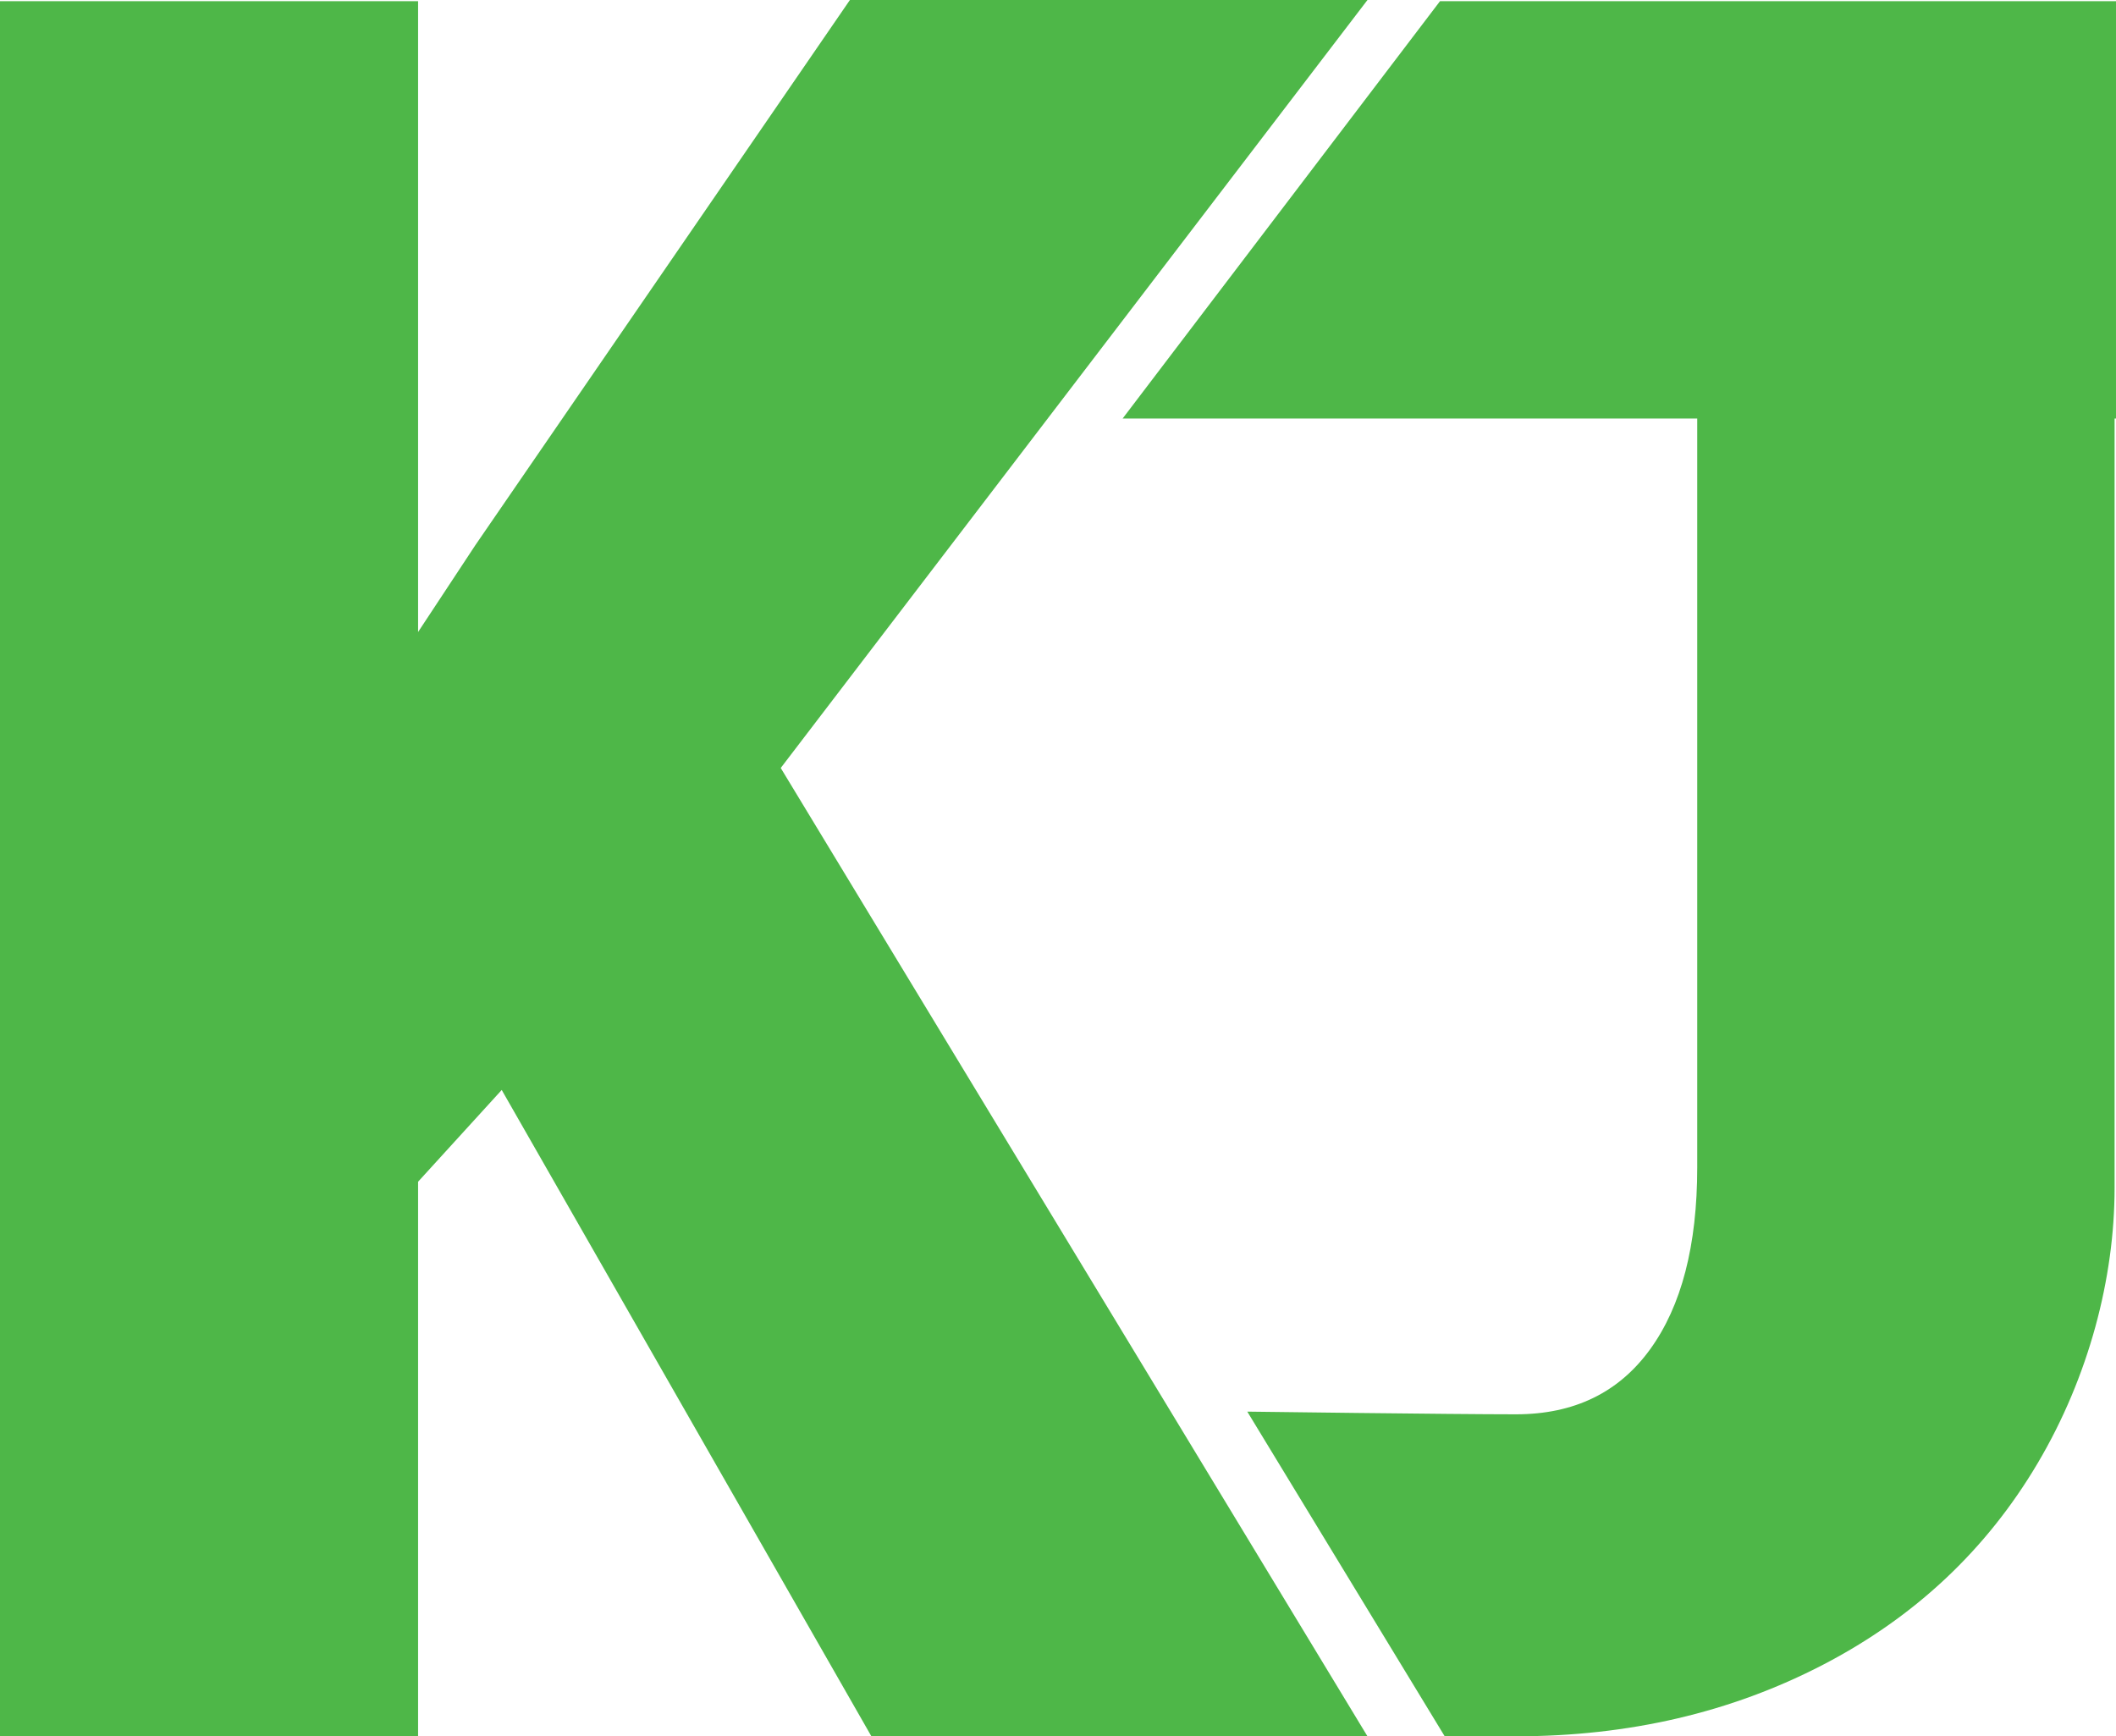
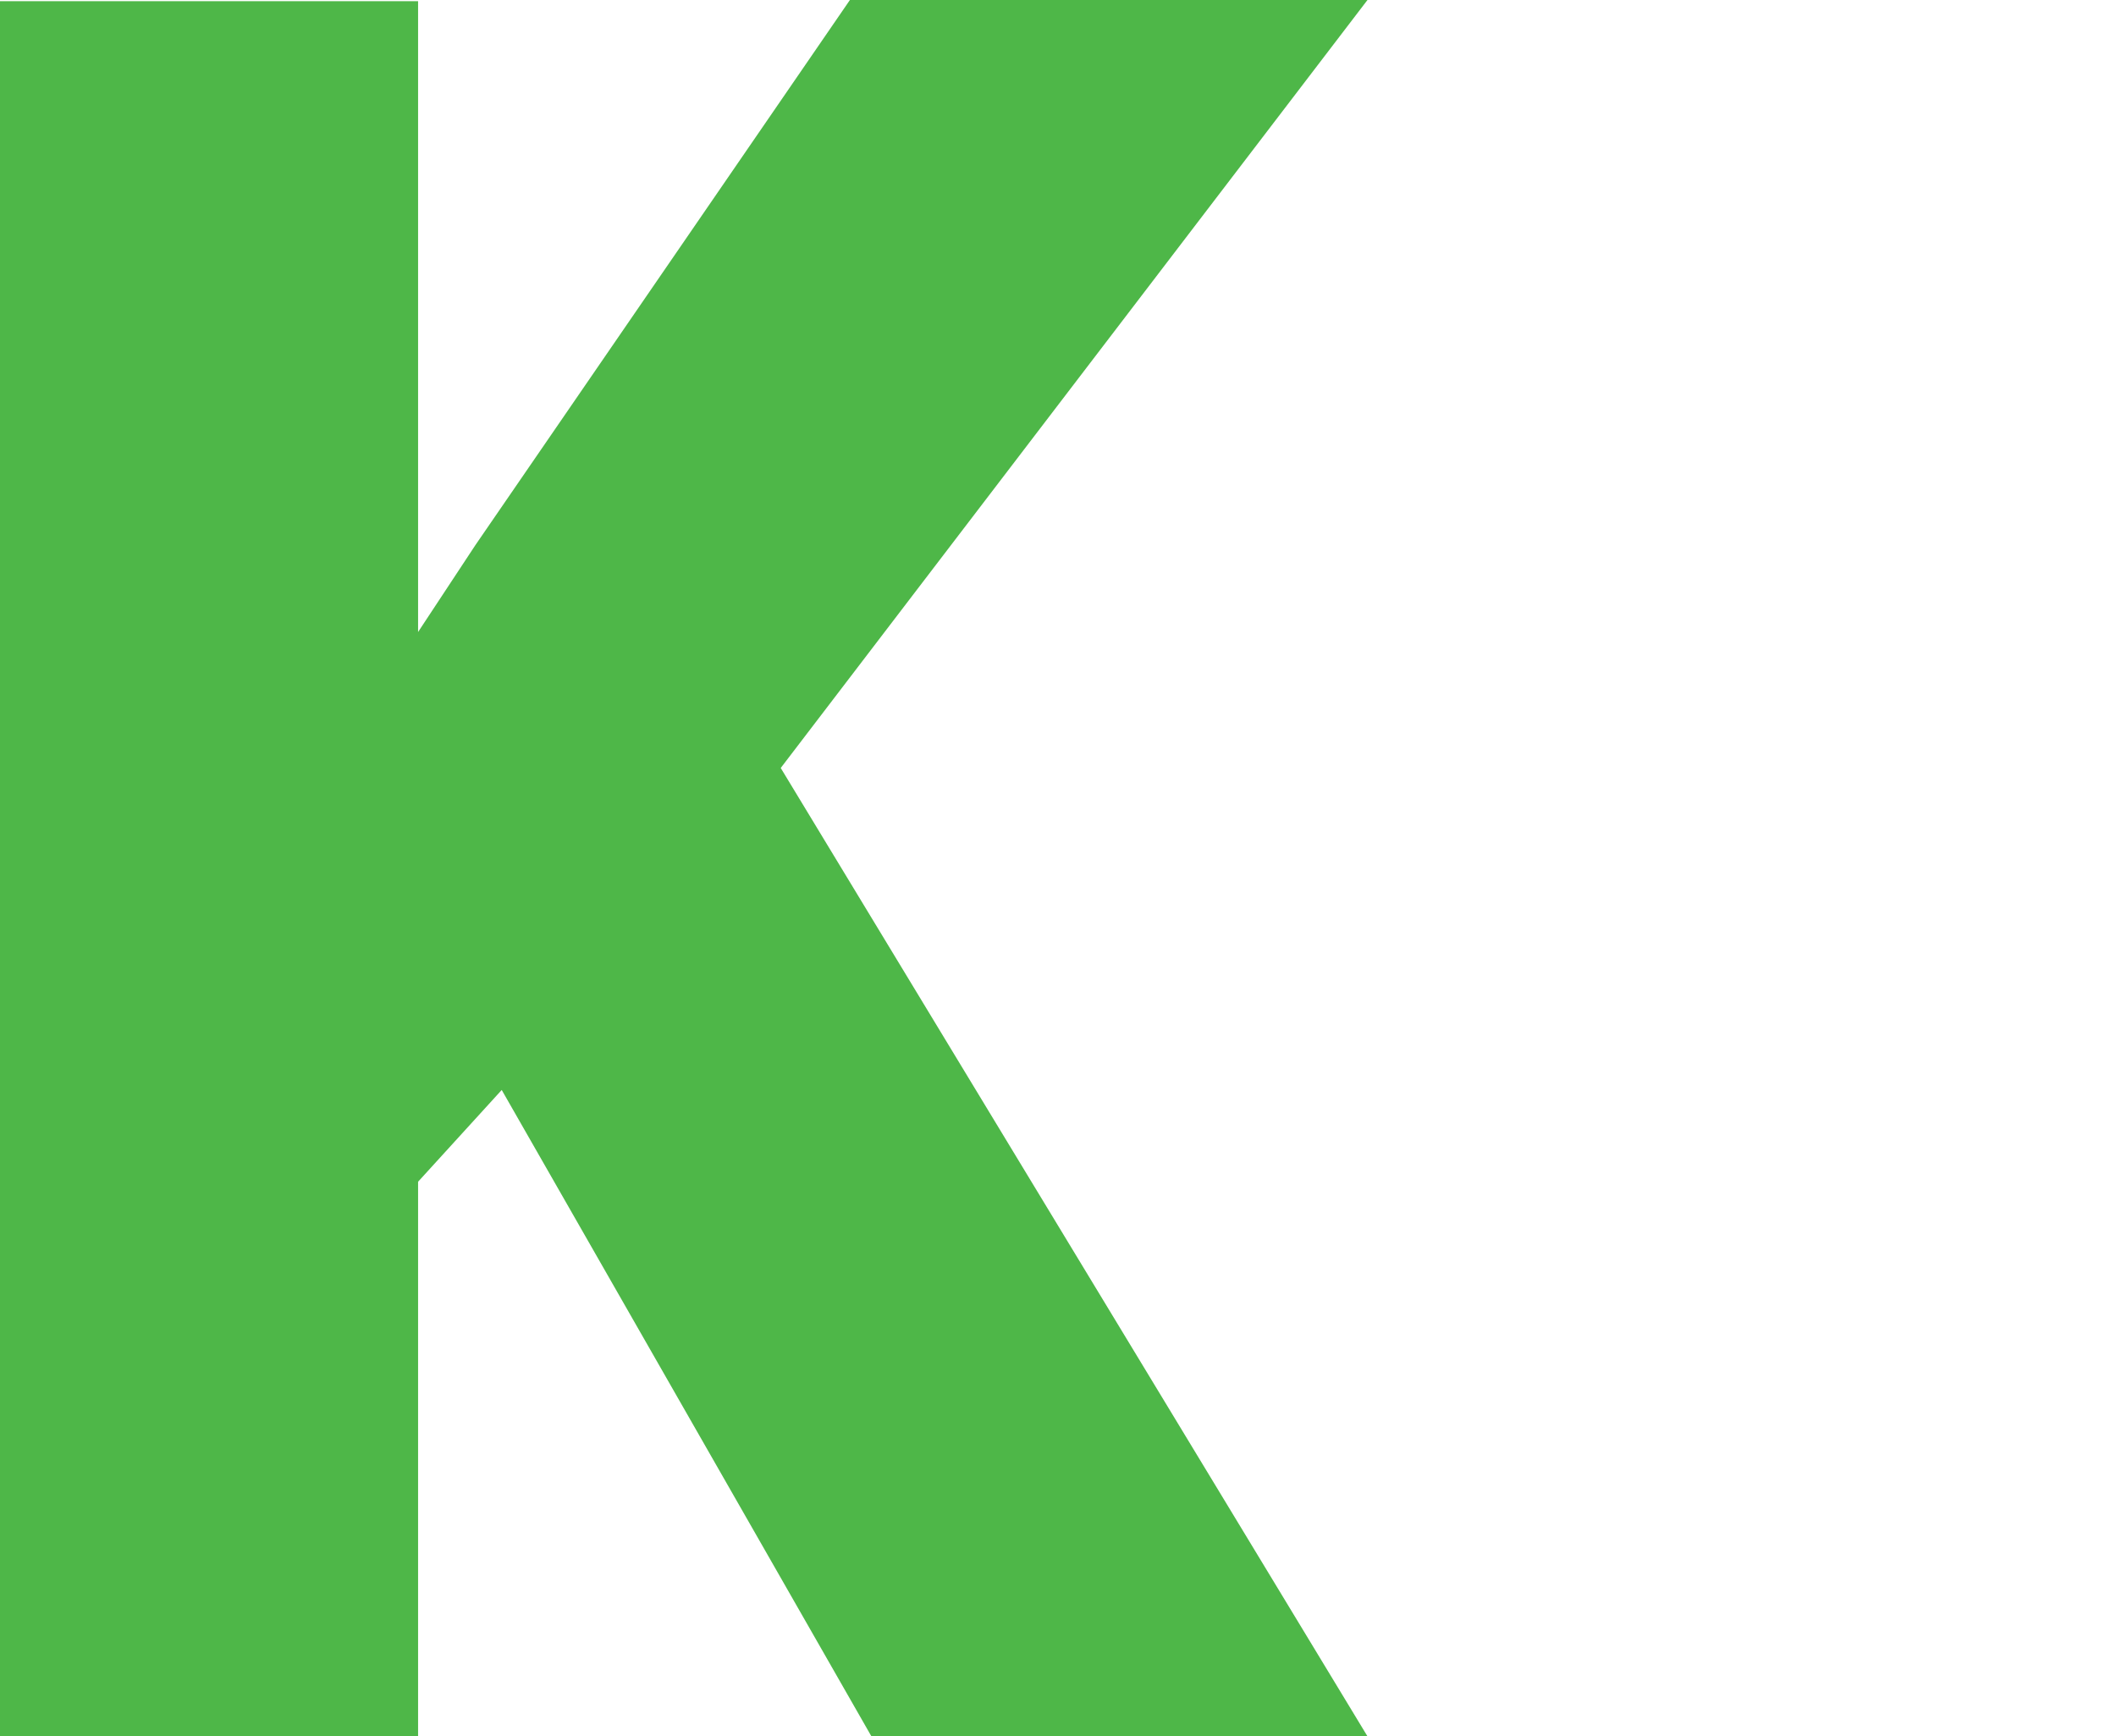
<svg xmlns="http://www.w3.org/2000/svg" id="uuid-919d5022-731a-41bc-aa9b-f2f4870d2f2d" viewBox="0 0 702.39 576.34">
  <defs>
    <style>.uuid-66cc1bfa-0ef8-40af-bee4-8da1a099f18d{fill:#4eb748;}</style>
  </defs>
-   <path class="uuid-66cc1bfa-0ef8-40af-bee4-8da1a099f18d" d="M702.39.39h-224.39l-105.36,138.54h190.74v248.59c0,25.87-5.21,45.98-15.64,60.37-10.43,14.39-25.27,21.57-44.53,21.57-21.38,0-89.18-.89-89.18-.89l65.53,107.77h23.65c37.47,0,71.45-7.92,101.93-23.75,30.48-15.83,54.23-38.13,71.25-66.9,17.02-28.76,25.53-61.49,25.53-91.35v-255.42h.47V.39Z" />
  <polygon class="uuid-66cc1bfa-0ef8-40af-bee4-8da1a099f18d" points="453.92 0 282.12 0 157.83 180.9 138.78 209.79 138.78 .39 0 .39 0 576.34 138.78 576.34 138.78 392.26 166.54 361.8 289.25 576.34 453.92 576.34 259.16 254.92 453.92 0" />
</svg>